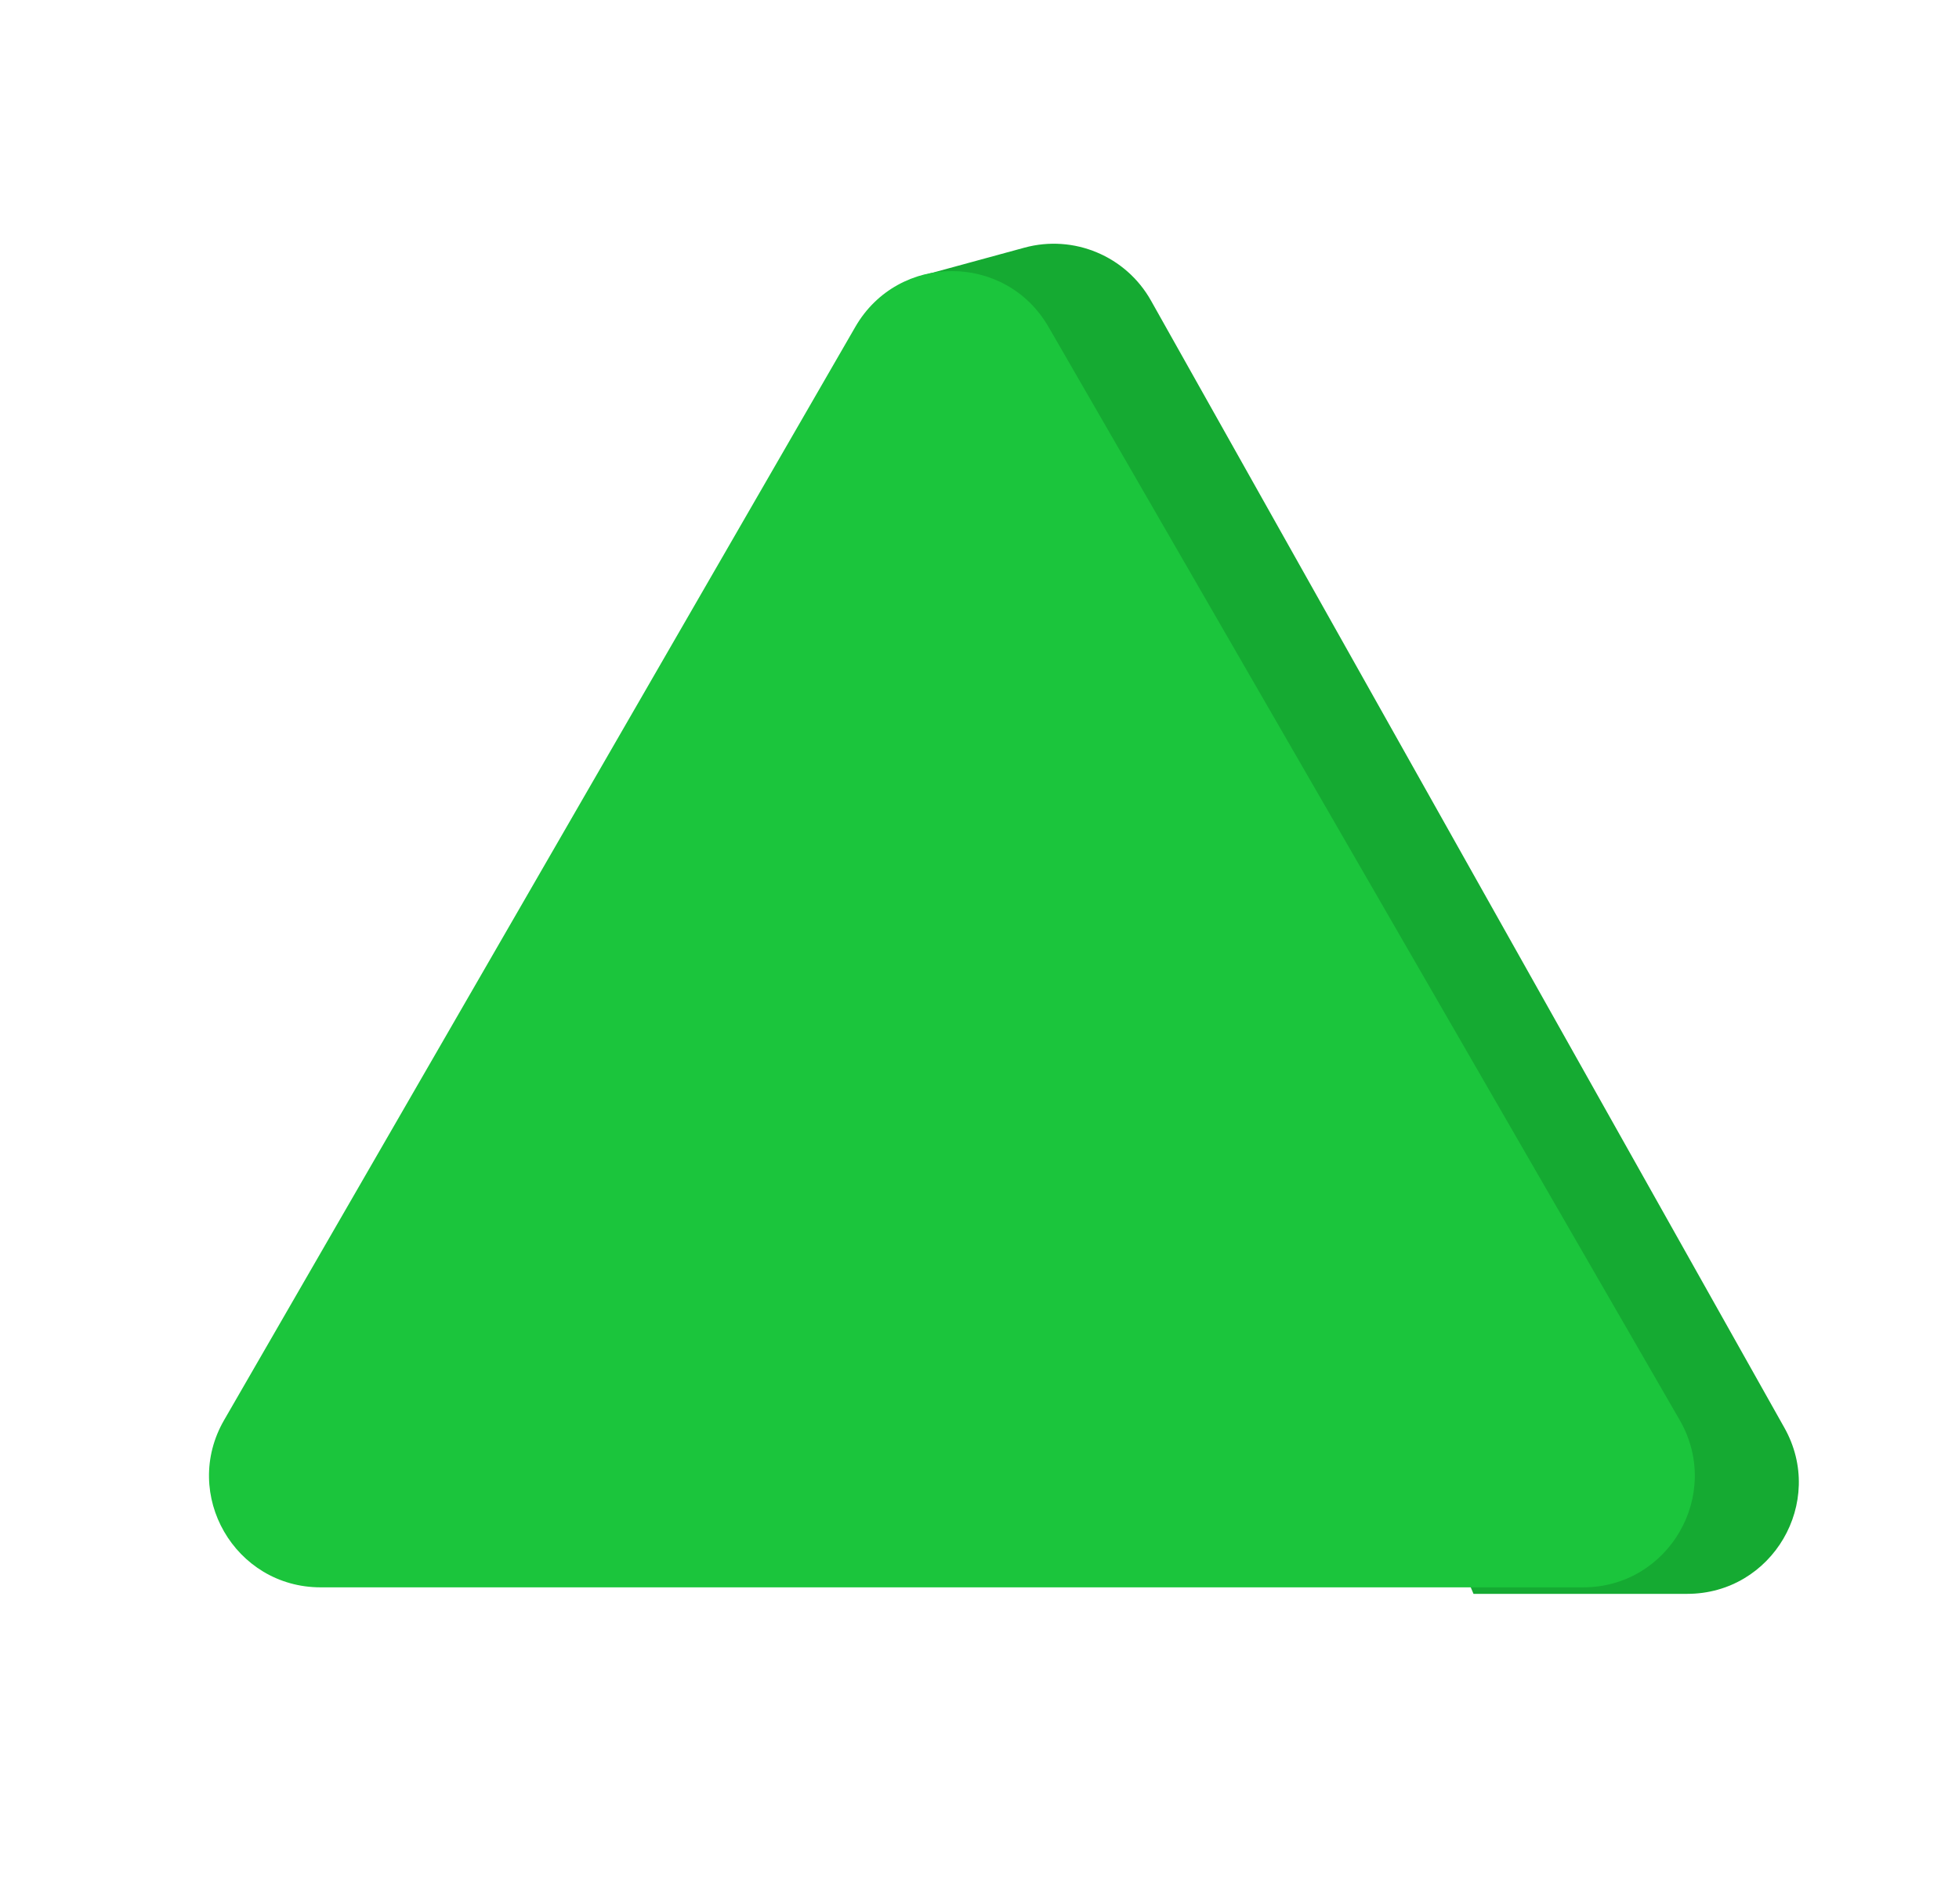
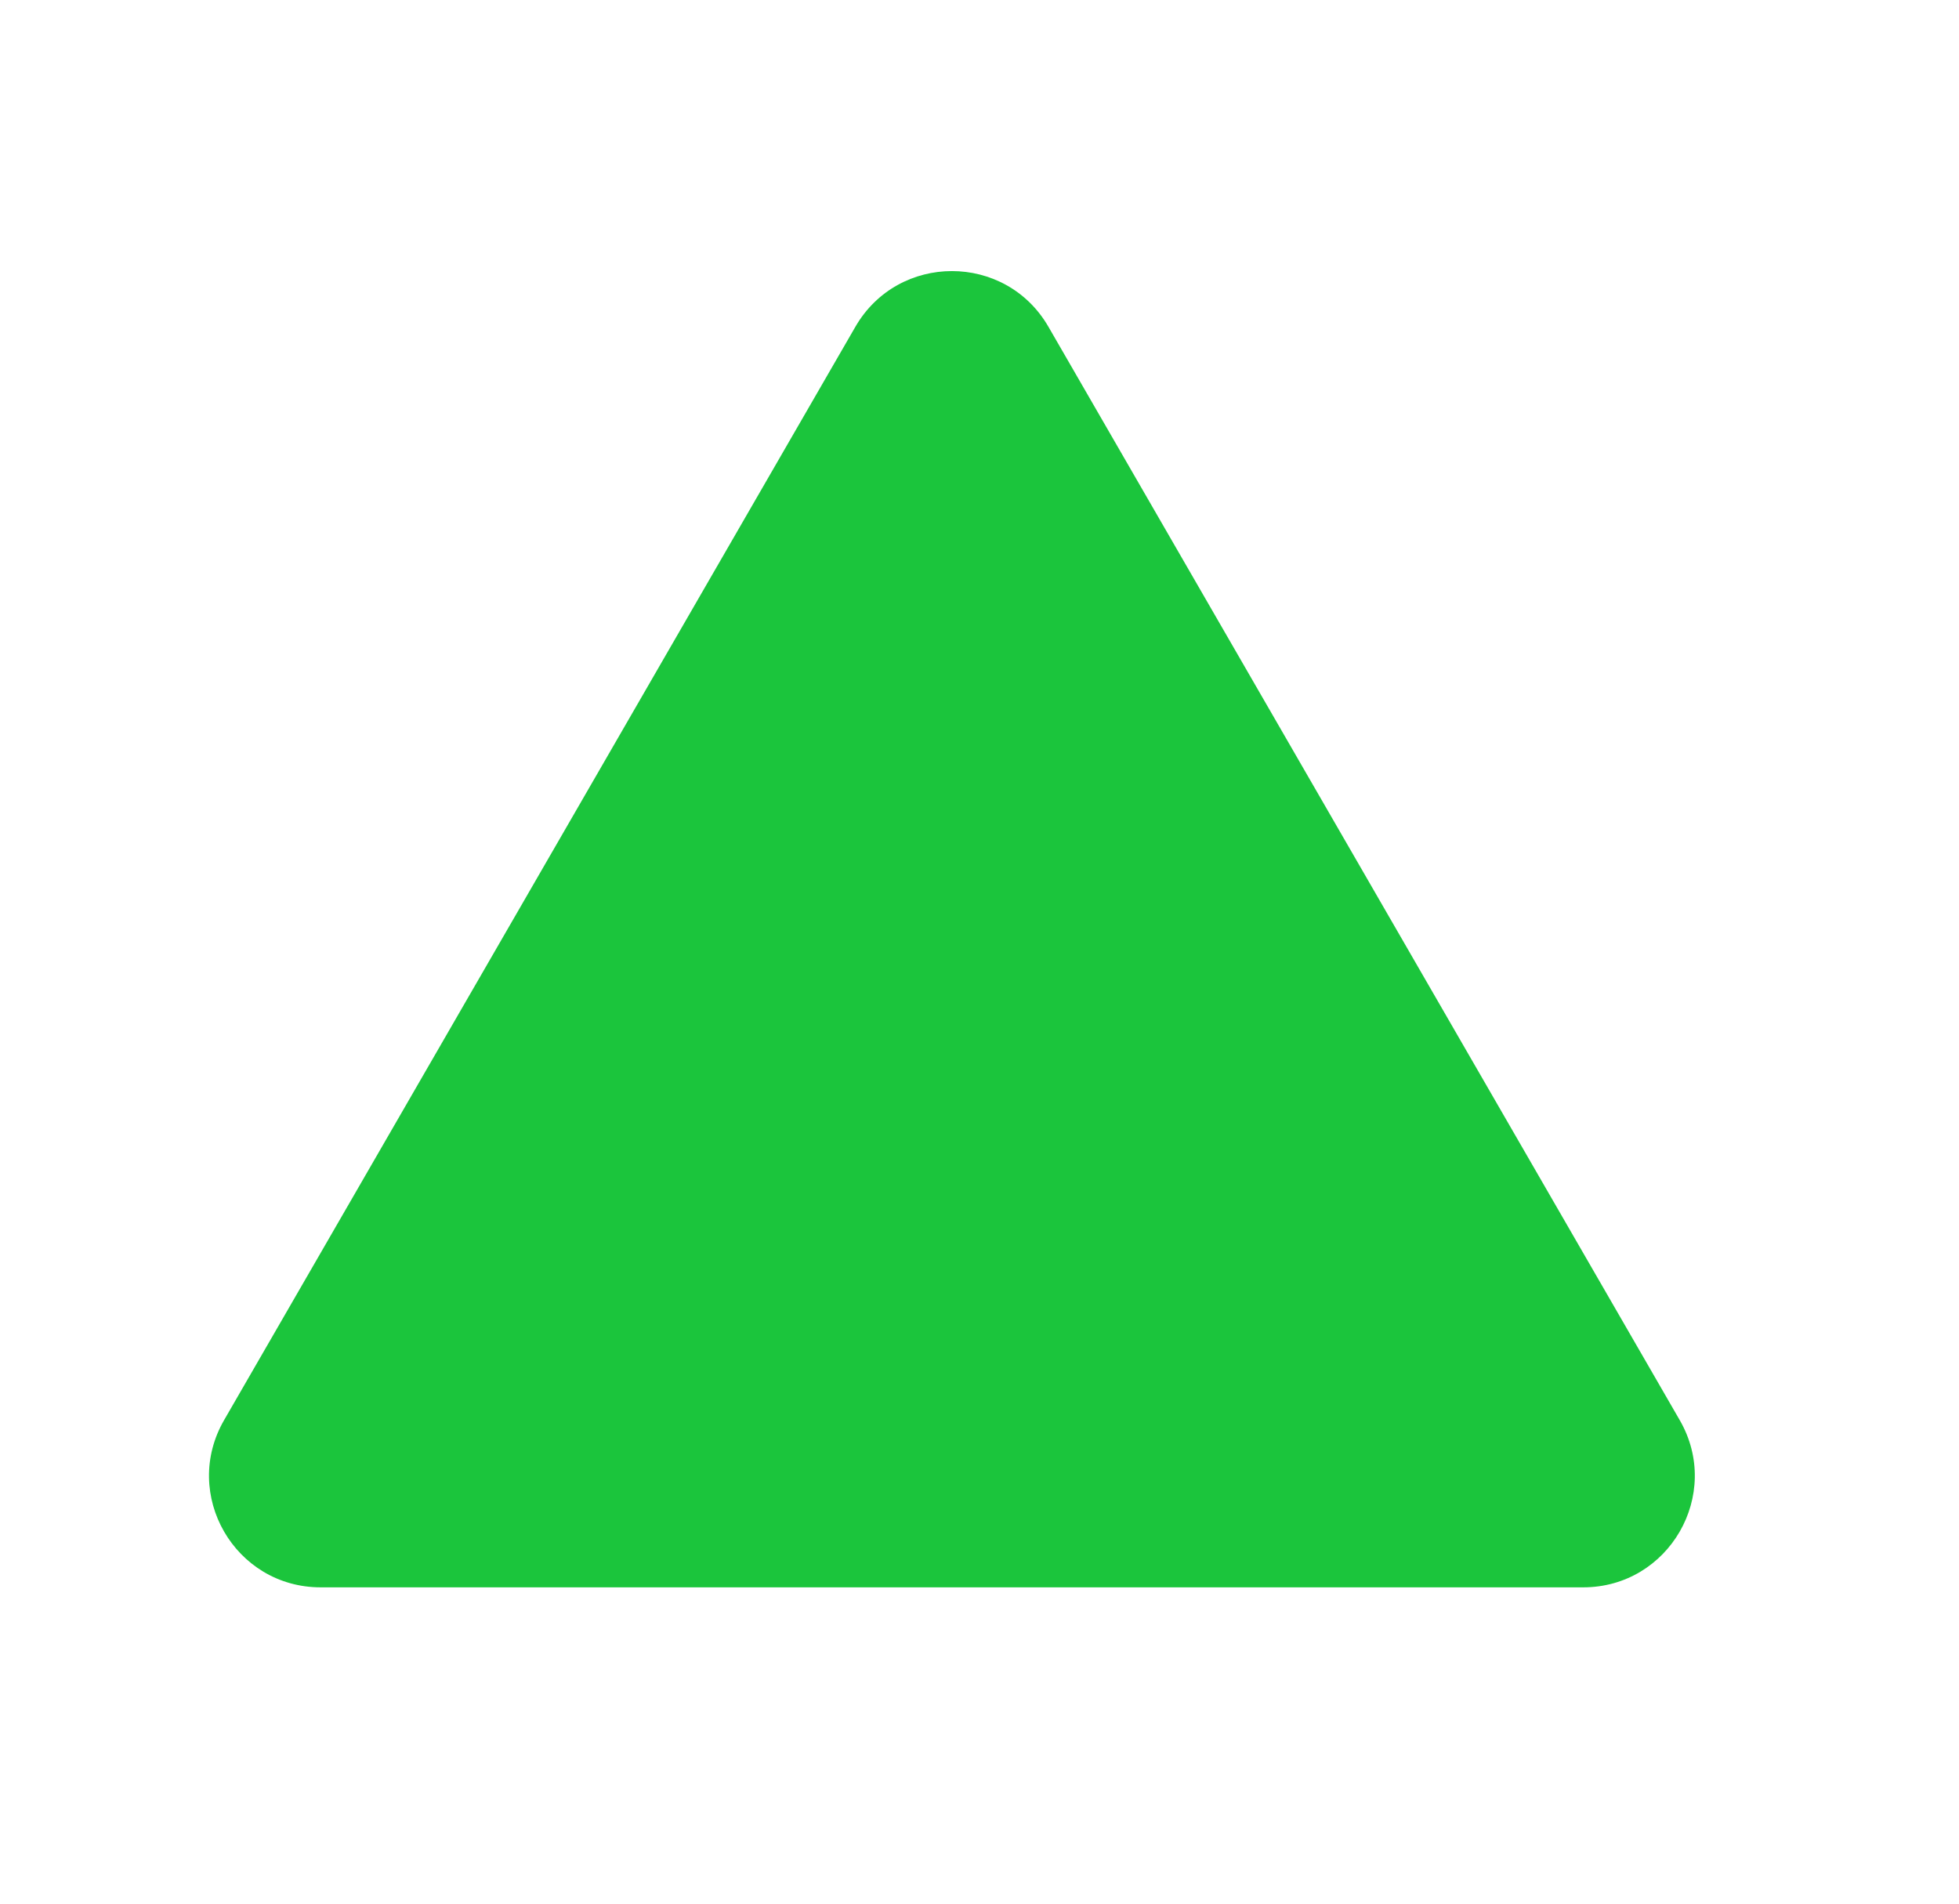
<svg xmlns="http://www.w3.org/2000/svg" width="142" height="138" viewBox="0 0 142 138" fill="none">
  <g filter="url(#filter0_d)">
-     <path d="M74.259 6.384L66.5 8.5L106.808 103.972H122.297C128.477 103.972 132.371 97.319 129.343 91.931L83.431 10.223C81.616 6.992 77.835 5.41 74.259 6.384Z" fill="#15AA32" />
    <path d="M62.001 12.123C65.112 6.735 72.888 6.735 75.999 12.123L121.756 91.377C124.867 96.765 120.979 103.5 114.757 103.5H23.243C17.021 103.5 13.133 96.765 16.244 91.377L62.001 12.123Z" fill="#1BC53C" />
  </g>
  <defs>
    <filter id="filter0_d" x="3.58" y="6.099" width="138.38" height="121.011" filterUnits="userSpaceOnUse" color-interpolation-filters="sRGB">
      <feFlood flood-opacity="0" result="BackgroundImageFix" />
      <feColorMatrix in="SourceAlpha" type="matrix" values="0 0 0 0 0 0 0 0 0 0 0 0 0 0 0 0 0 0 127 0" />
      <feOffset dy="11.569" />
      <feGaussianBlur stdDeviation="5.784" />
      <feColorMatrix type="matrix" values="0 0 0 0 0 0 0 0 0 0 0 0 0 0 0 0 0 0 0.25 0" />
      <feBlend mode="normal" in2="BackgroundImageFix" result="effect1_dropShadow" />
      <feBlend mode="normal" in="SourceGraphic" in2="effect1_dropShadow" result="shape" />
    </filter>
  </defs>
</svg>